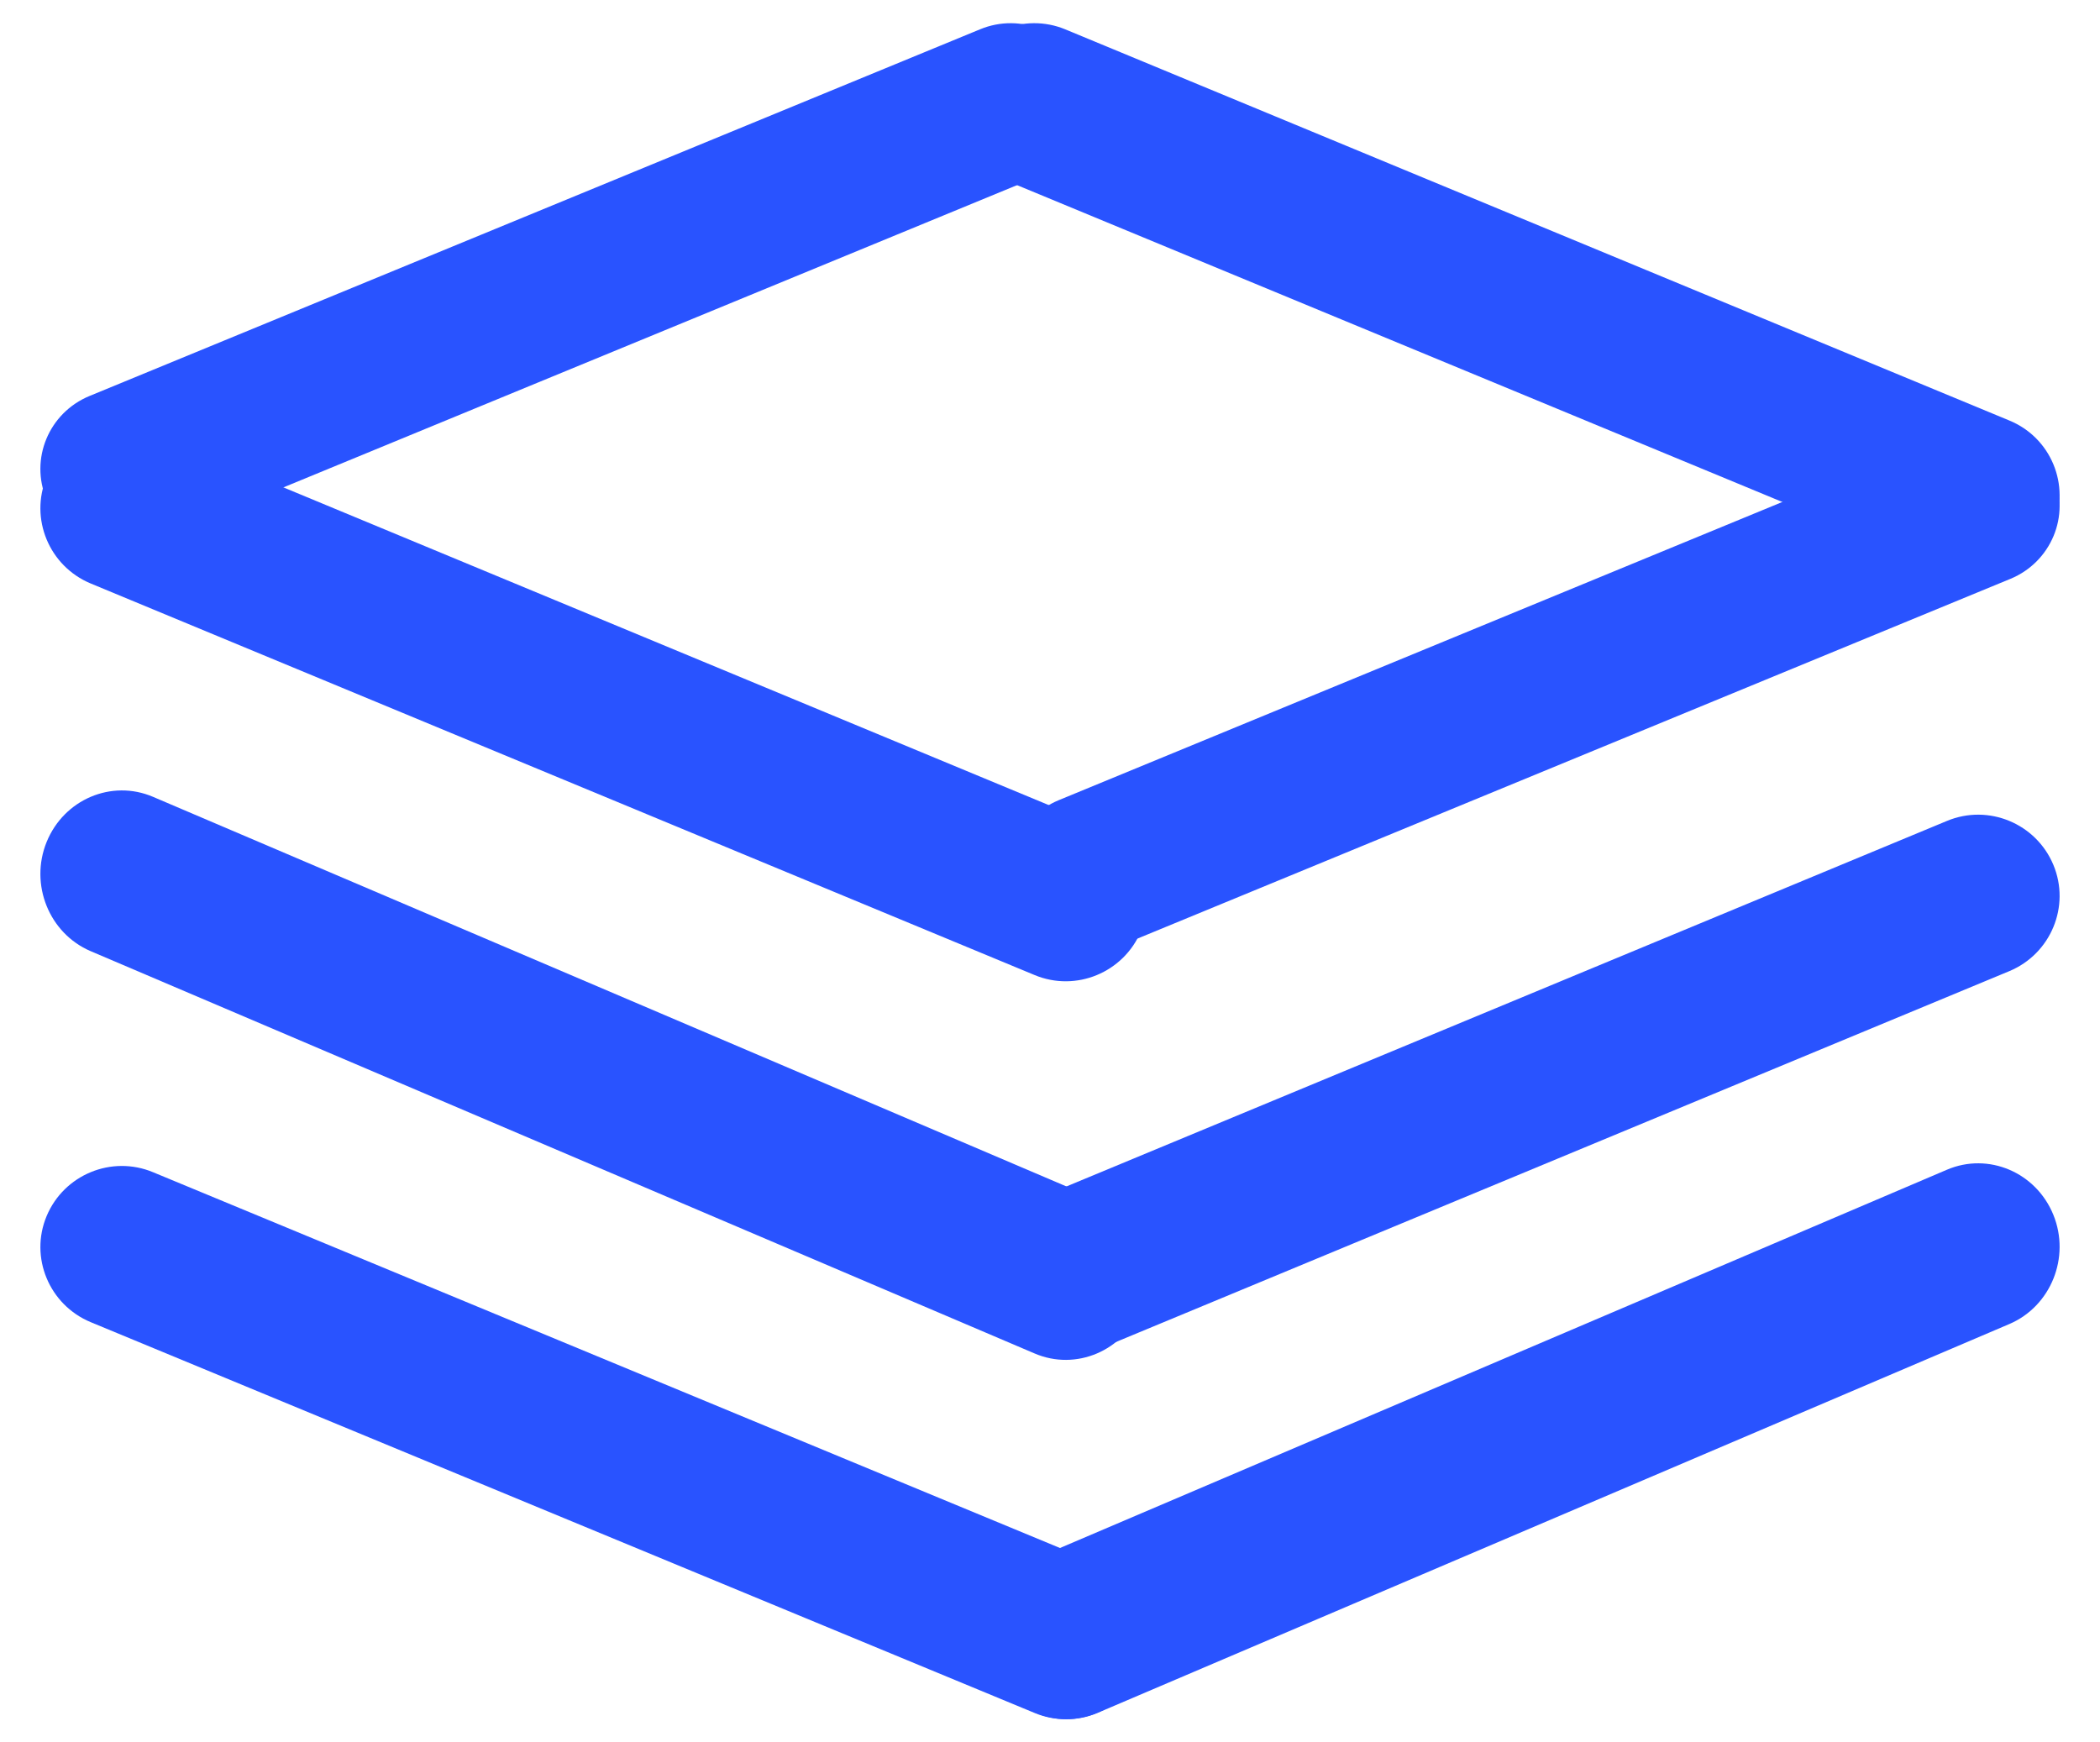
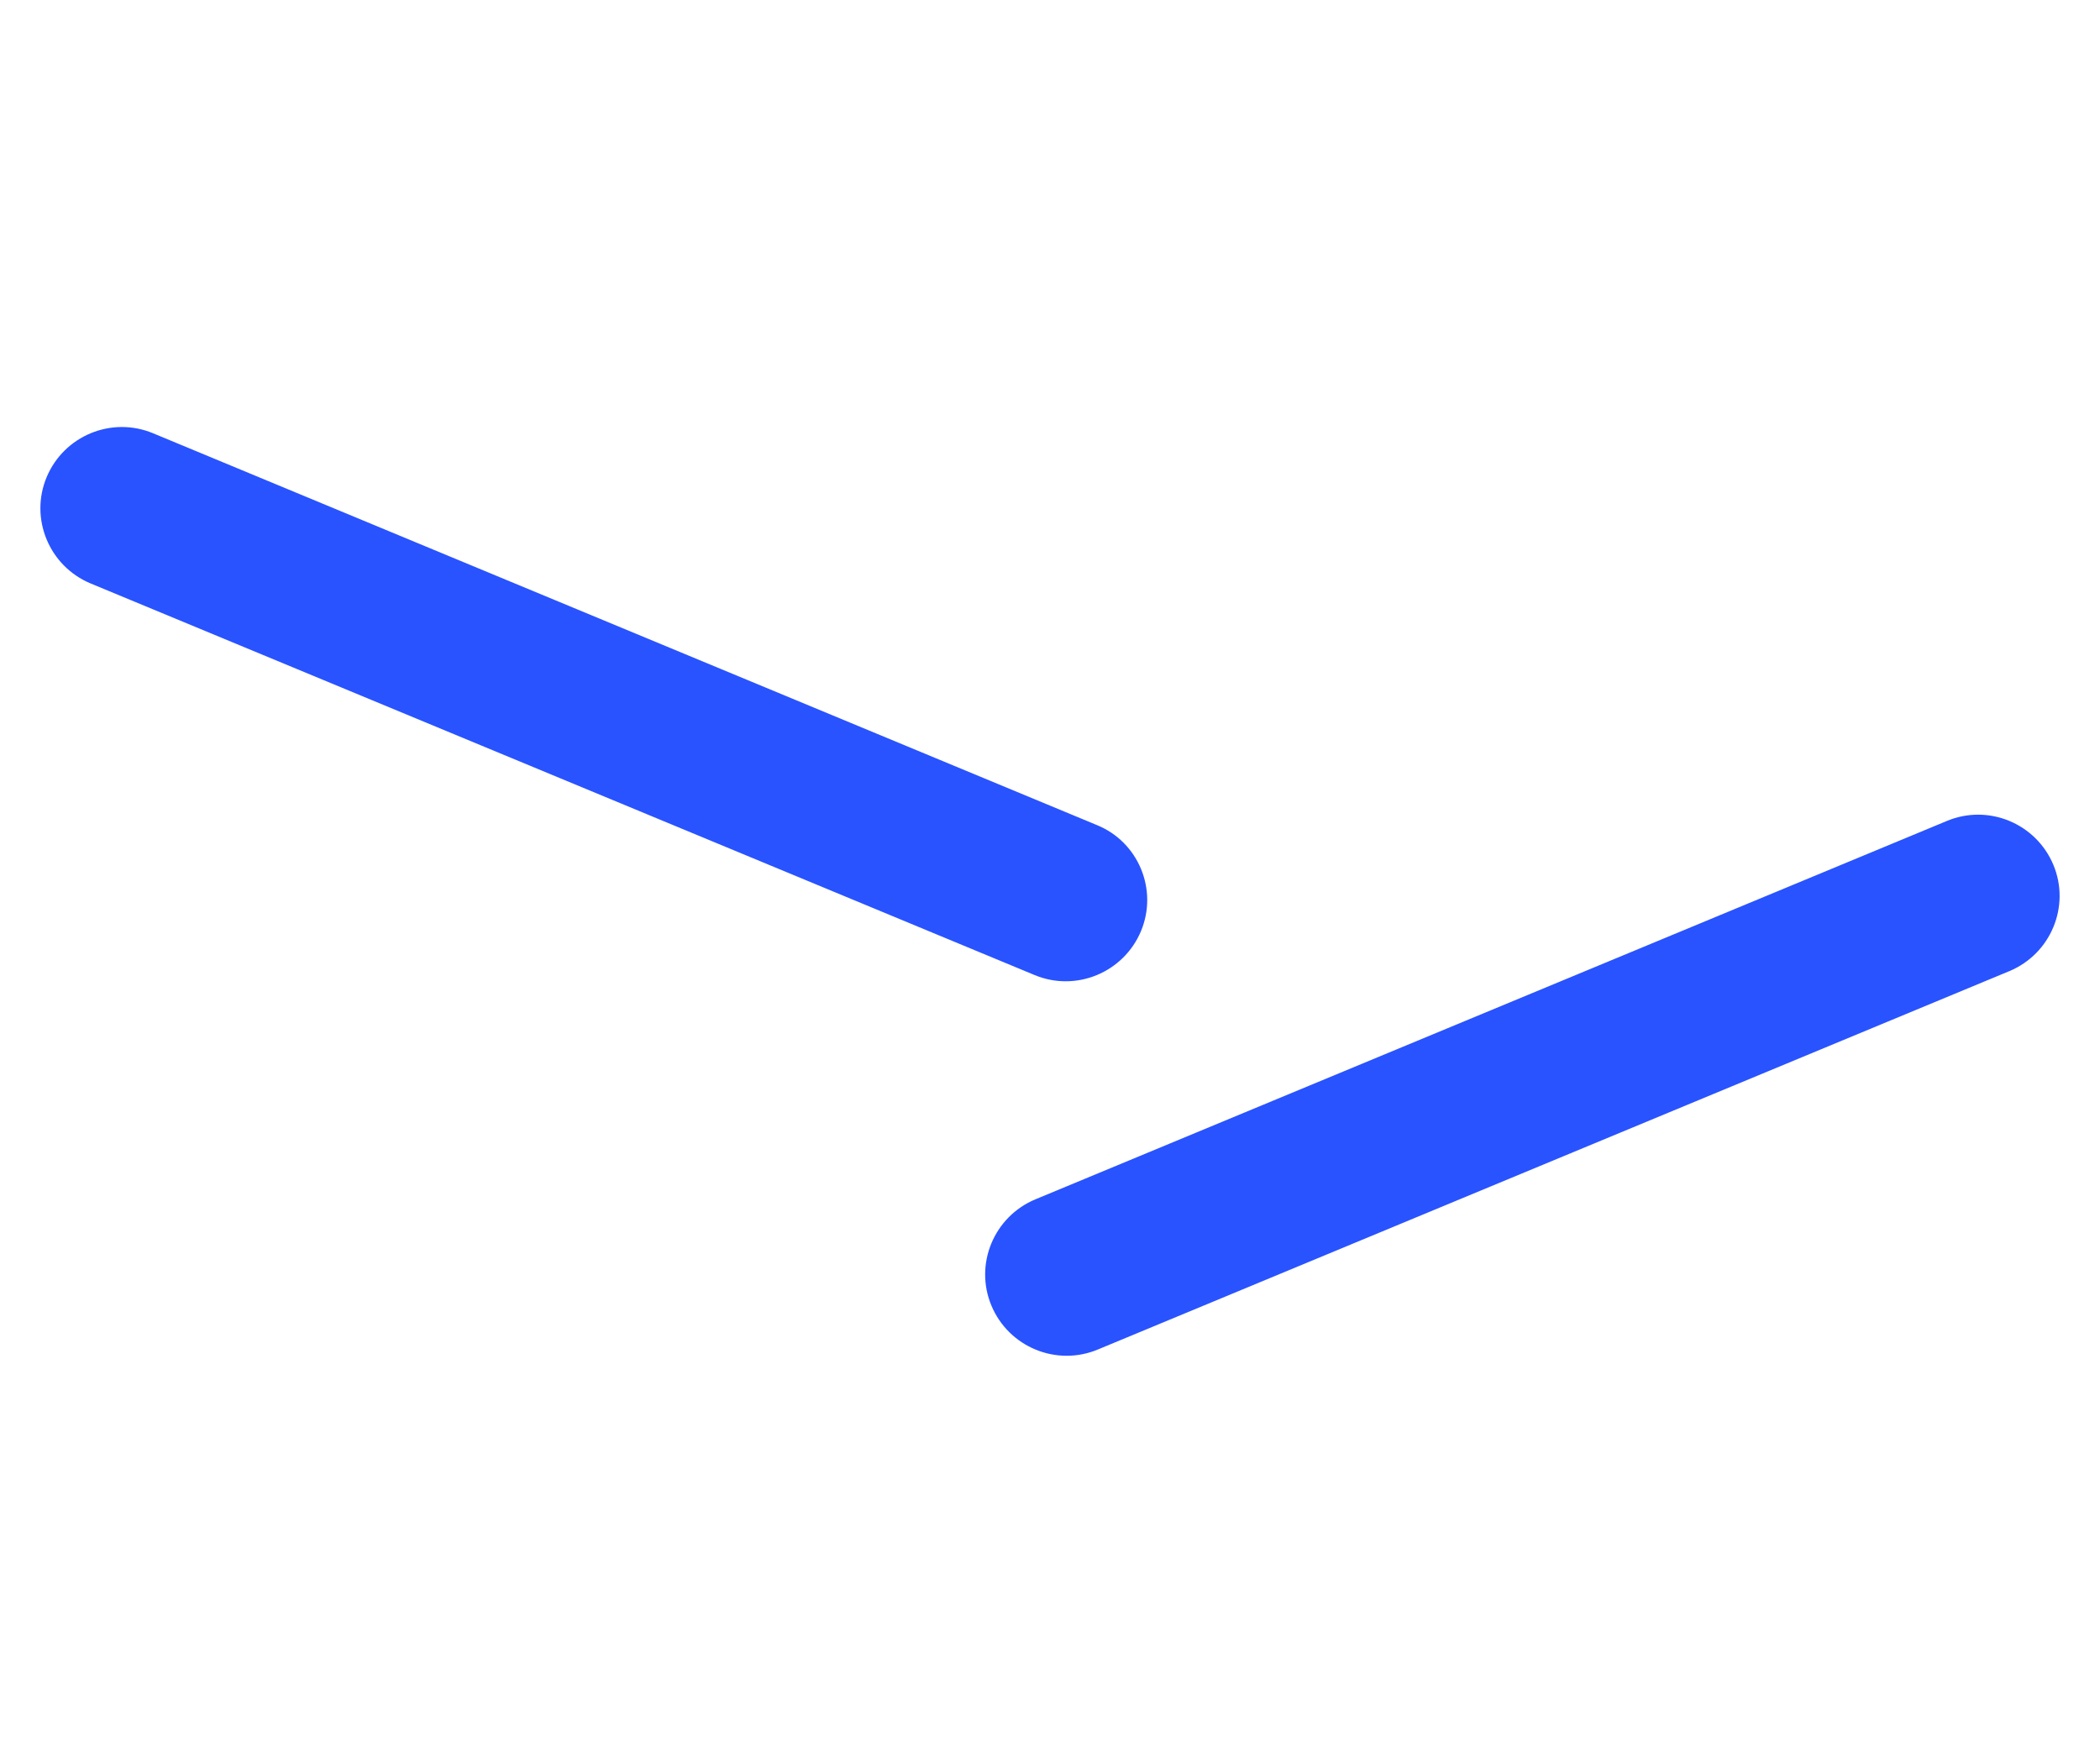
<svg xmlns="http://www.w3.org/2000/svg" width="47px" height="39px" viewBox="0 0 47 39" version="1.1">
  <title>管理</title>
  <desc>Created with Sketch.</desc>
  <g id="快客服网页" stroke="none" stroke-width="1" fill="none" fill-rule="evenodd">
    <g id="服务保障" transform="translate(-1042, -968)" fill="#2953FF" fill-rule="nonzero">
      <g id="管理" transform="translate(1042, 964)">
-         <rect id="矩形" opacity="0" x="0" y="0" width="47" height="47" />
-         <path d="M1.042,15.179 C1.422,16.079 2.465,16.509 3.373,16.133 L23.304,7.921 C24.212,7.545 24.646,6.51 24.266,5.61 C23.887,4.709 22.843,4.279 21.935,4.656 L2.004,12.863 C1.092,13.239 0.662,14.274 1.042,15.179 L1.042,15.179 Z" id="路径" />
-         <path d="M45.958,15.782 C45.57,16.707 44.504,17.149 43.576,16.762 L22.449,8.014 C21.521,7.627 21.078,6.564 21.465,5.639 C21.853,4.714 22.919,4.273 23.847,4.659 L44.97,13.412 C45.902,13.794 46.341,14.857 45.958,15.782 Z M25.537,41.361 C25.149,42.286 24.083,42.727 23.155,42.341 L2.028,33.593 C1.1,33.206 0.657,32.143 1.044,31.218 C1.432,30.293 2.498,29.851 3.426,30.238 L24.549,38.991 C25.481,39.368 25.924,40.436 25.537,41.361 Z" id="形状" />
-         <path d="M22.189,41.328 C22.577,42.28 23.643,42.735 24.571,42.337 L44.973,33.635 C45.9,33.238 46.343,32.143 45.956,31.191 C45.568,30.239 44.502,29.785 43.574,30.182 L23.172,38.884 C22.245,39.281 21.801,40.376 22.189,41.328 Z M25.536,33.285 C25.148,34.237 24.082,34.692 23.154,34.294 L2.027,25.289 C1.1,24.892 0.657,23.797 1.044,22.845 C1.432,21.893 2.498,21.439 3.426,21.836 L24.548,30.846 C25.48,31.234 25.923,32.333 25.536,33.285 Z" id="形状" />
        <path d="M22.189,33.224 C22.577,34.151 23.643,34.593 24.571,34.206 L44.973,25.736 C45.9,25.349 46.343,24.284 45.956,23.357 C45.568,22.43 44.502,21.988 43.574,22.375 L23.172,30.845 C22.245,31.232 21.801,32.297 22.189,33.224 Z M25.536,24.842 C25.148,25.768 24.082,26.211 23.154,25.824 L2.027,17.059 C1.1,16.672 0.657,15.607 1.044,14.68 C1.432,13.753 2.498,13.311 3.426,13.698 L24.548,22.467 C25.48,22.845 25.923,23.915 25.536,24.842 Z" id="形状" />
-         <path d="M22.733,24.219 C23.112,25.118 24.154,25.547 25.061,25.172 L44.998,16.955 C45.905,16.579 46.338,15.546 45.959,14.647 C45.58,13.747 44.538,13.318 43.631,13.694 L23.694,21.911 C22.788,22.286 22.355,23.32 22.733,24.219 L22.733,24.219 Z" id="路径" />
      </g>
    </g>
  </g>
</svg>